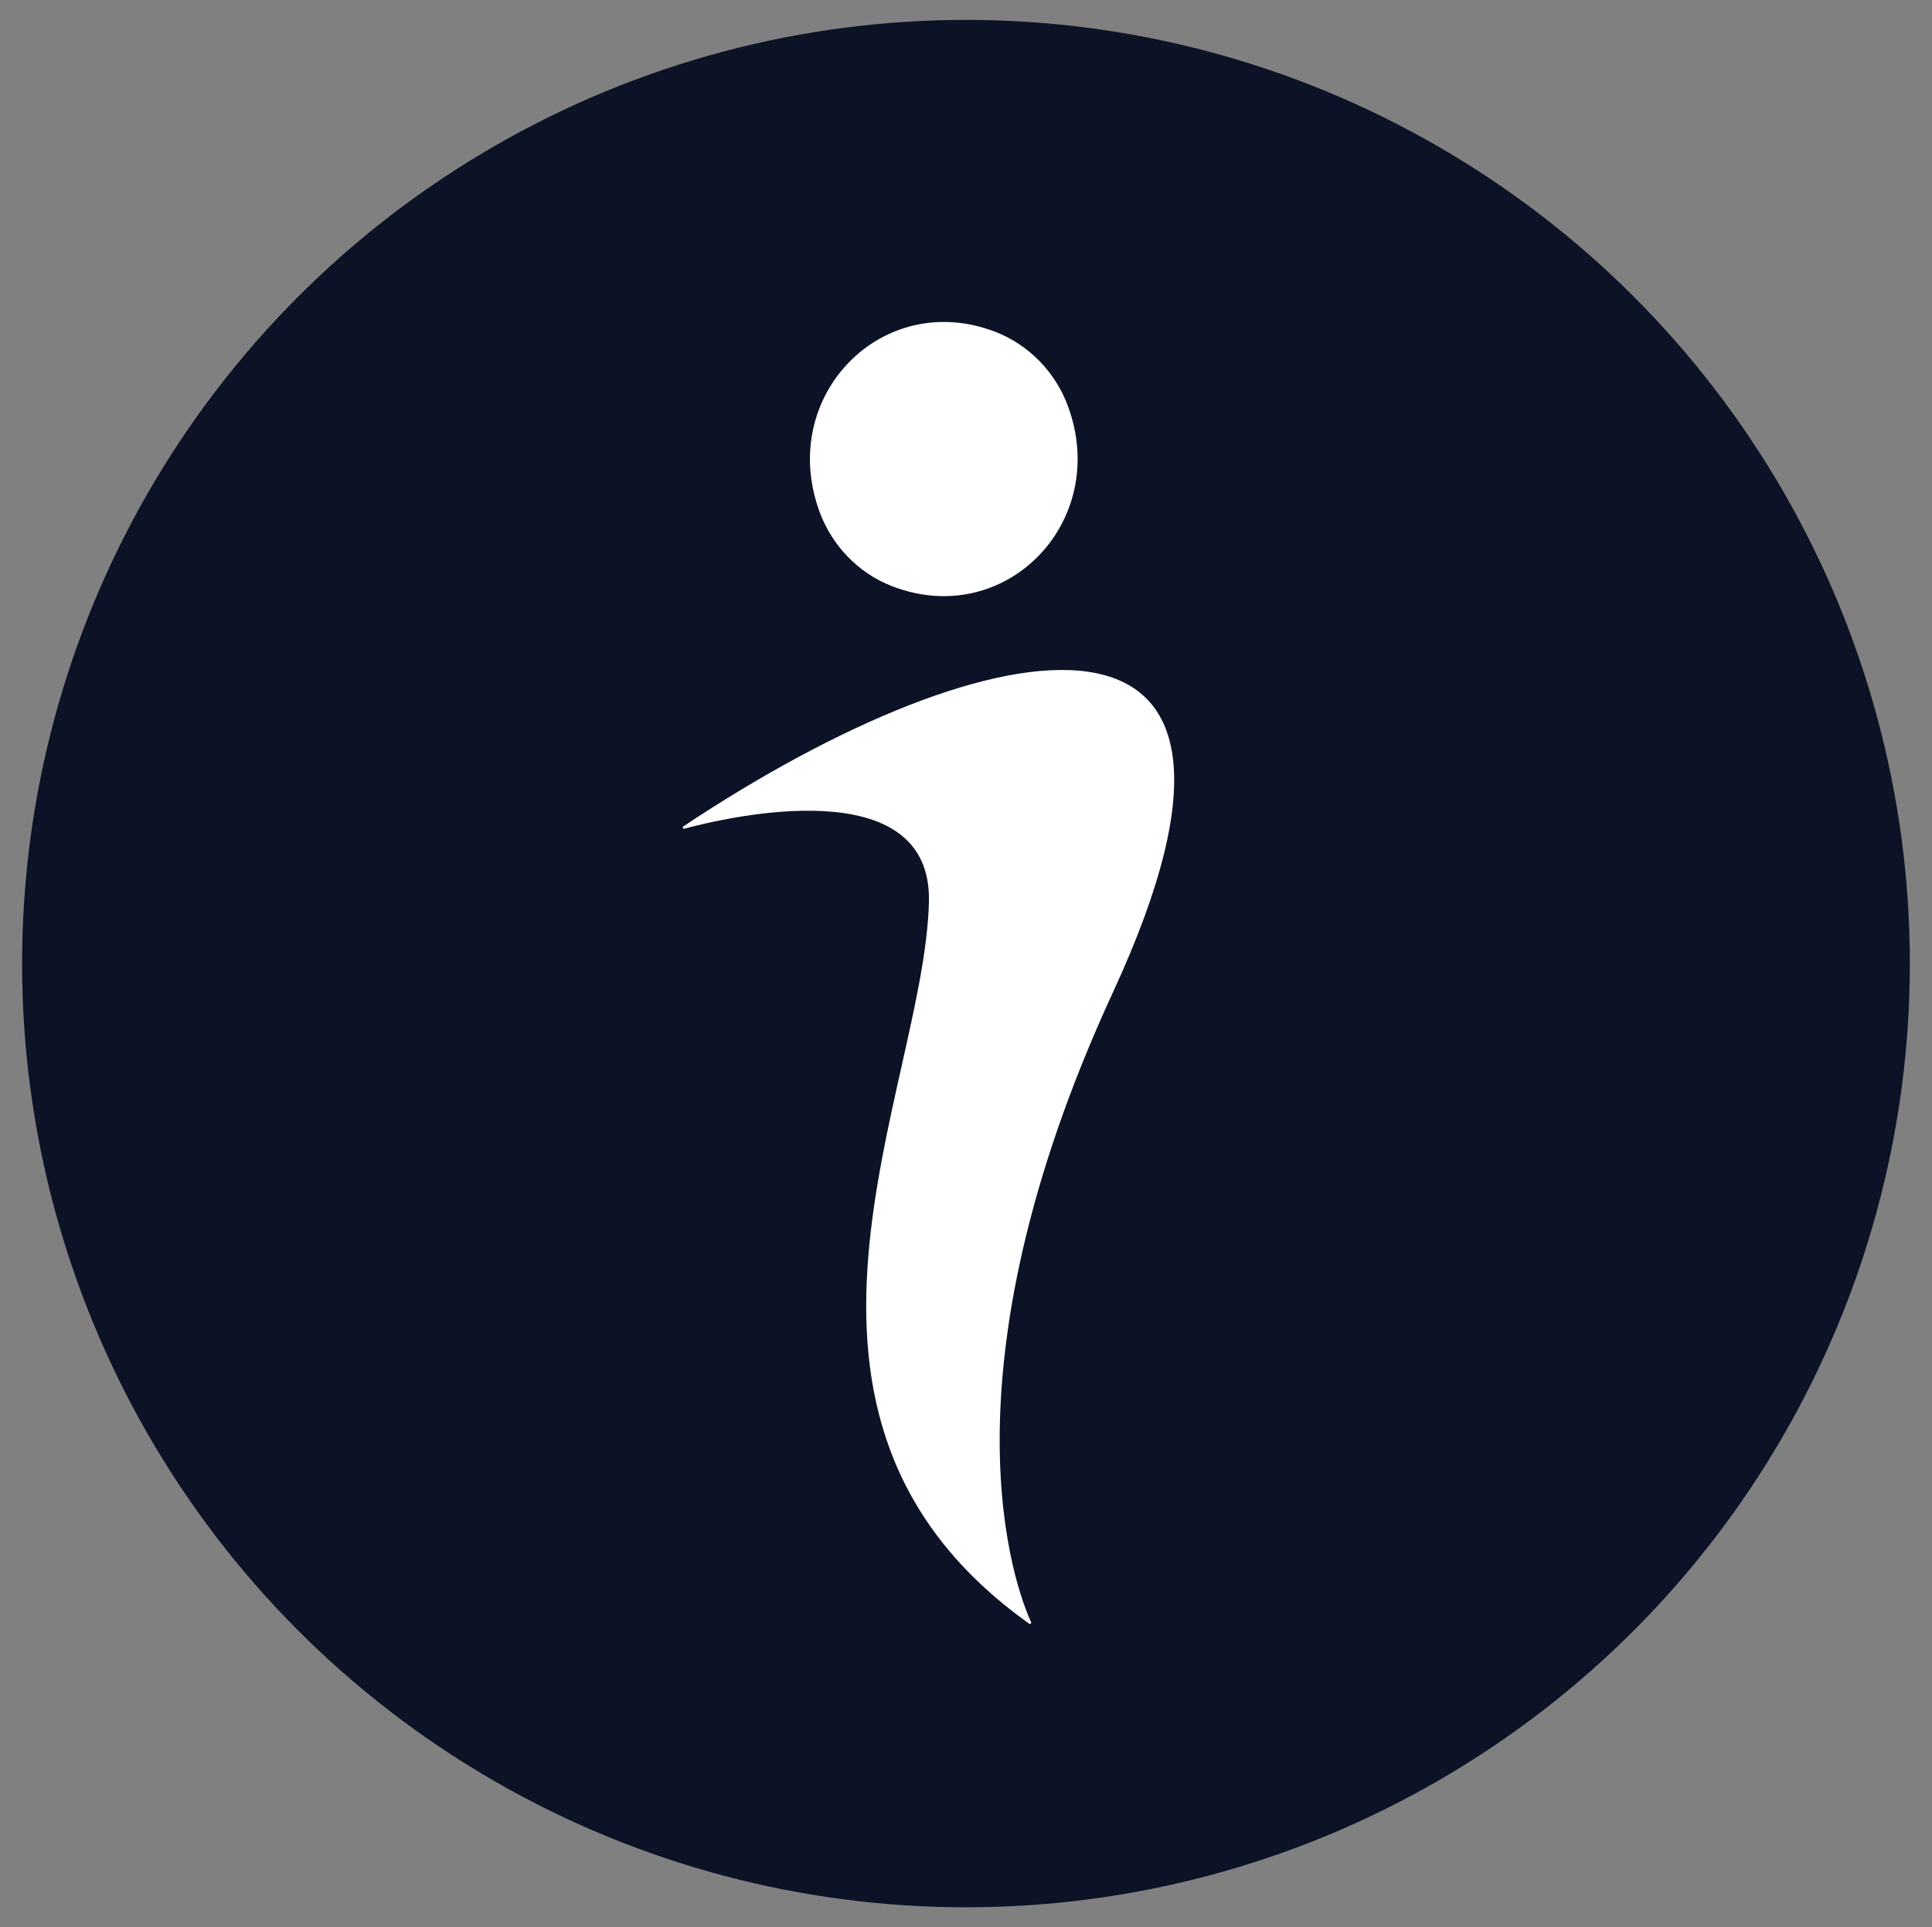
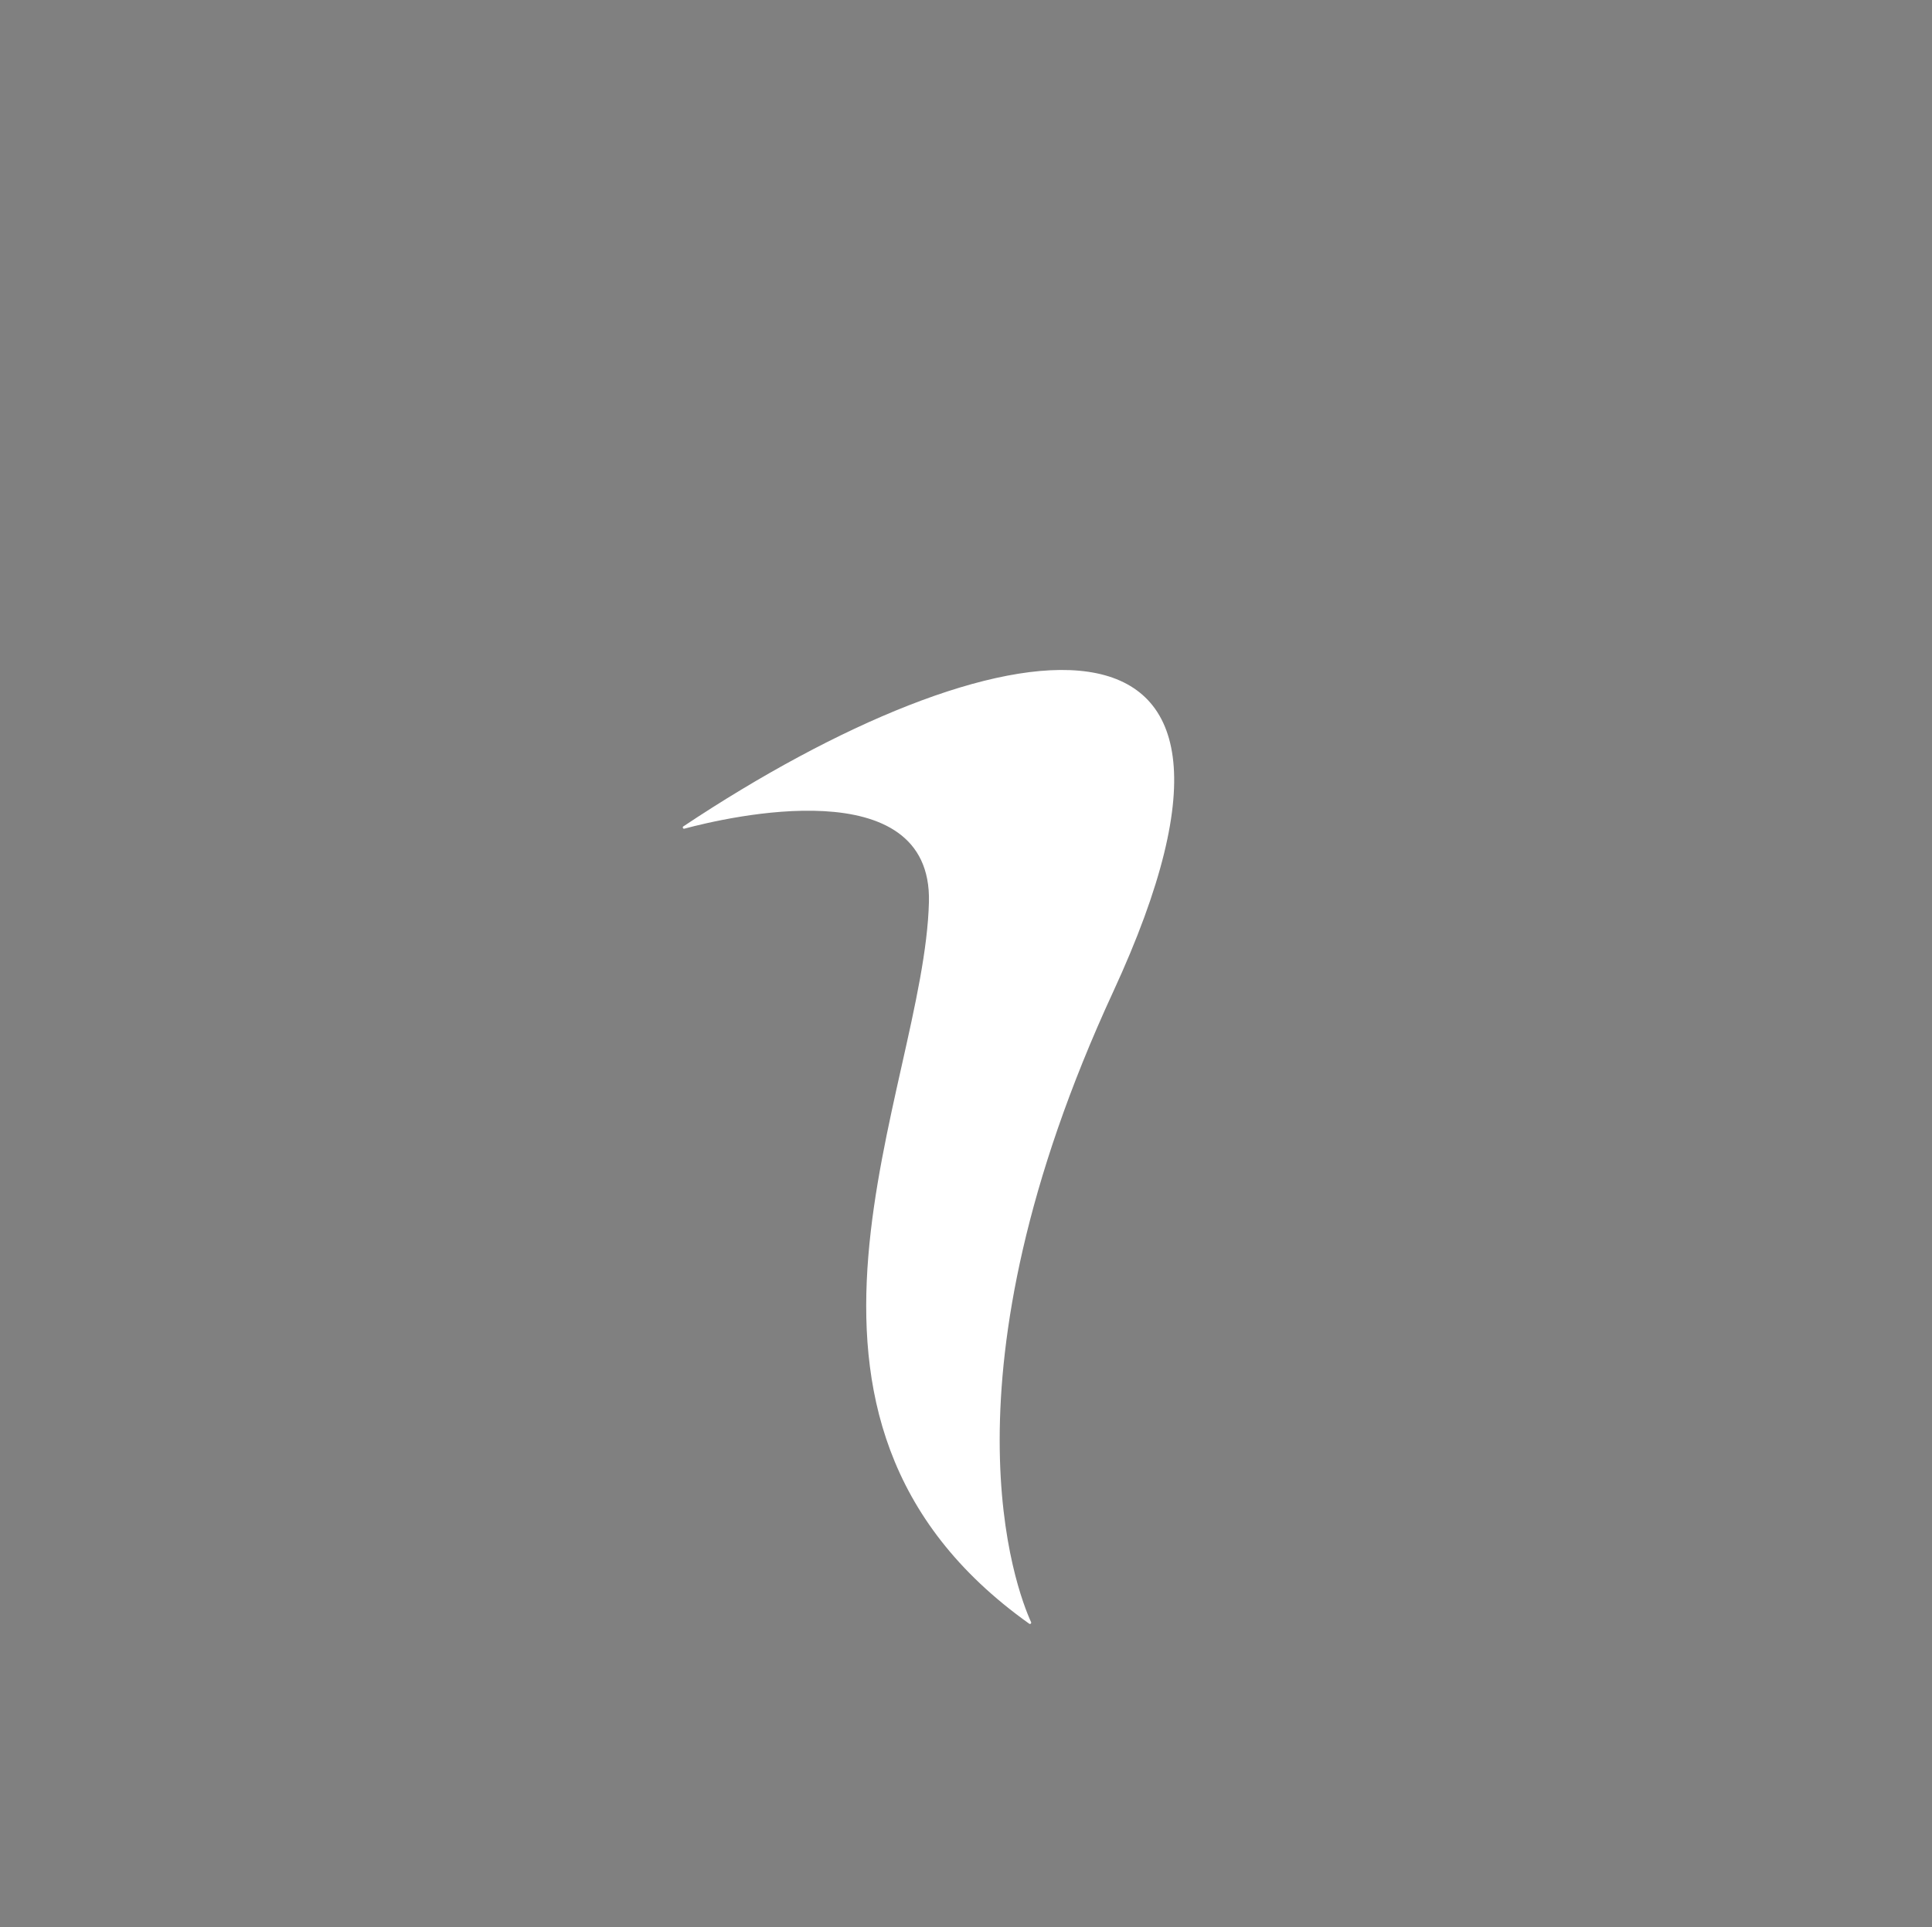
<svg xmlns="http://www.w3.org/2000/svg" id="Layer_1" data-name="Layer 1" viewBox="0 0 413.59 412.65">
  <rect x="0" y="0" width="413.59" height="412.65" fill="#808080" stroke="none" />
  <defs>
    <style>      .cls-1 {        fill: #fff;      }      .cls-2 {        fill: #0c1326;      }    </style>
  </defs>
-   <circle class="cls-2" cx="206.79" cy="206.32" r="202.06" />
  <g>
-     <path class="cls-1" d="M191.01,125.53c24.18,9.32,46.72-13.77,37.62-38.54-2.69-7.33-8.4-13.18-15.56-15.94-24.18-9.32-46.72,13.77-37.62,38.54,2.69,7.33,8.4,13.18,15.56,15.94Z" />
+     <path class="cls-1" d="M191.01,125.53Z" />
    <path class="cls-1" d="M146.29,176.93c-.25.17-.09.58.21.5,9.13-2.45,53.06-12.79,52.36,15.69-1,40.55-40.76,110.24,21.47,154.54.22.16.51-.08.4-.33-3.14-6.89-20.65-52.19,17.58-134.99,42.23-91.45-25.89-79.43-92.02-35.4Z" />
  </g>
</svg>